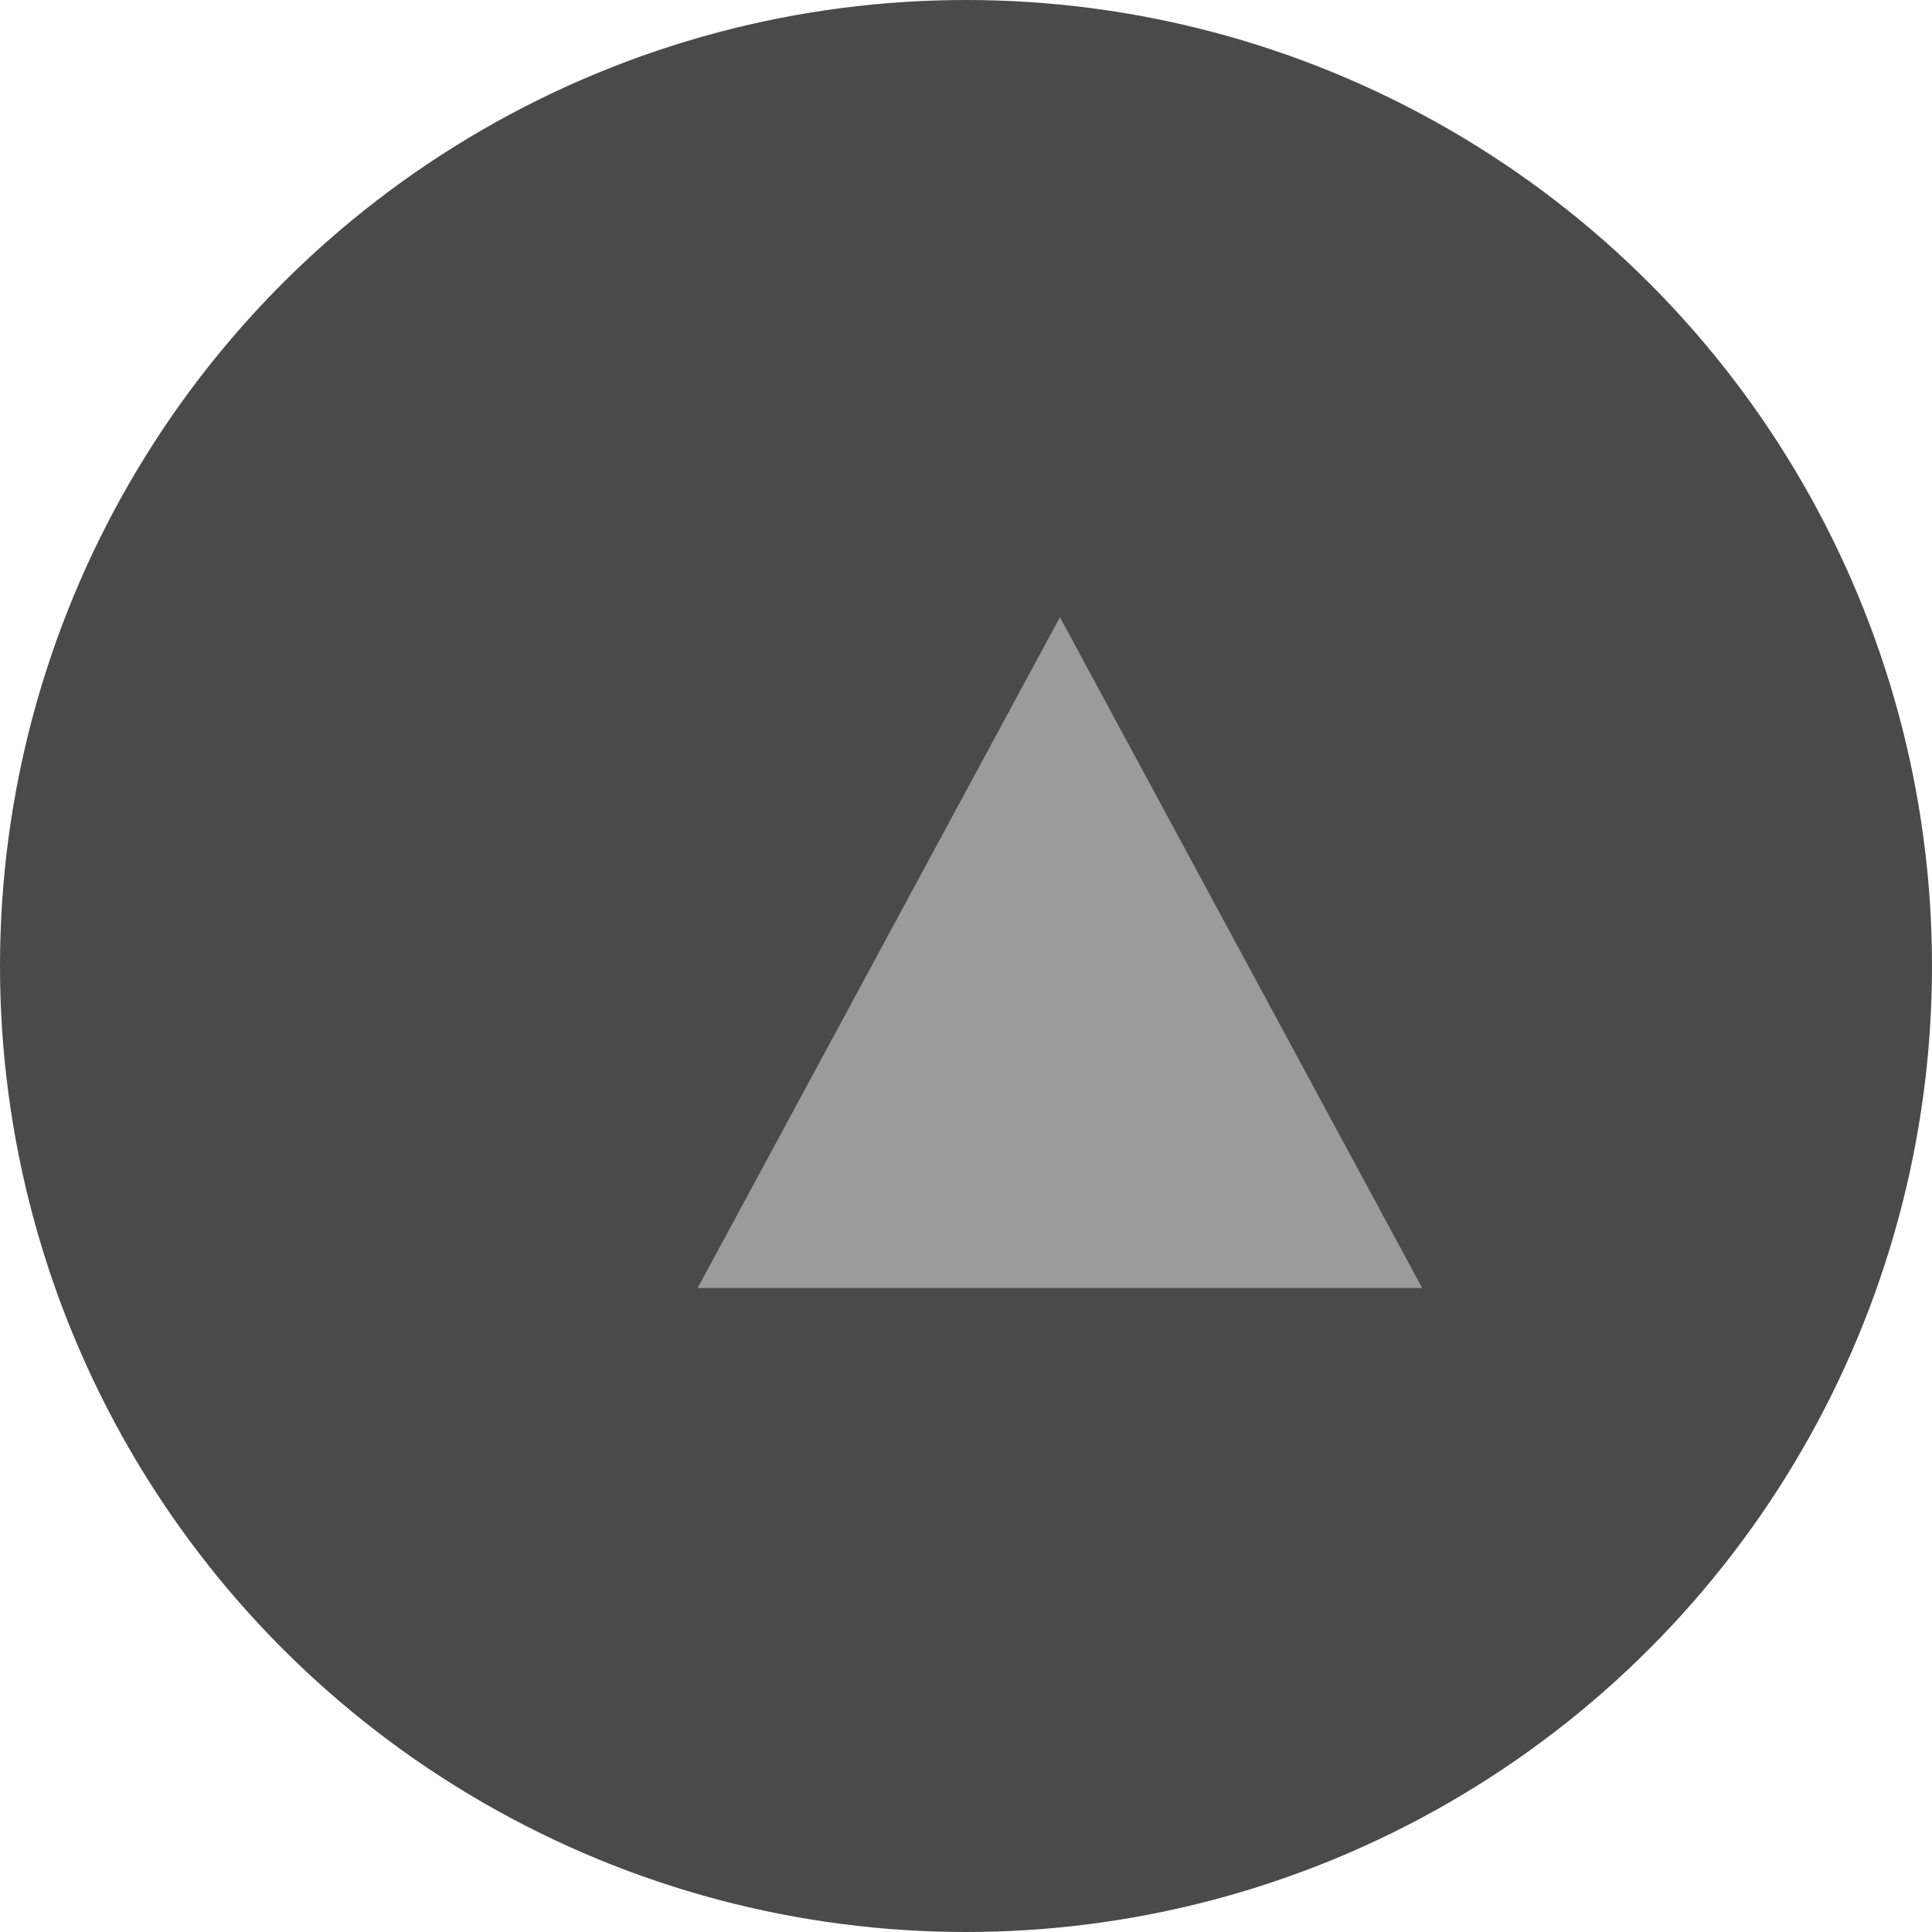
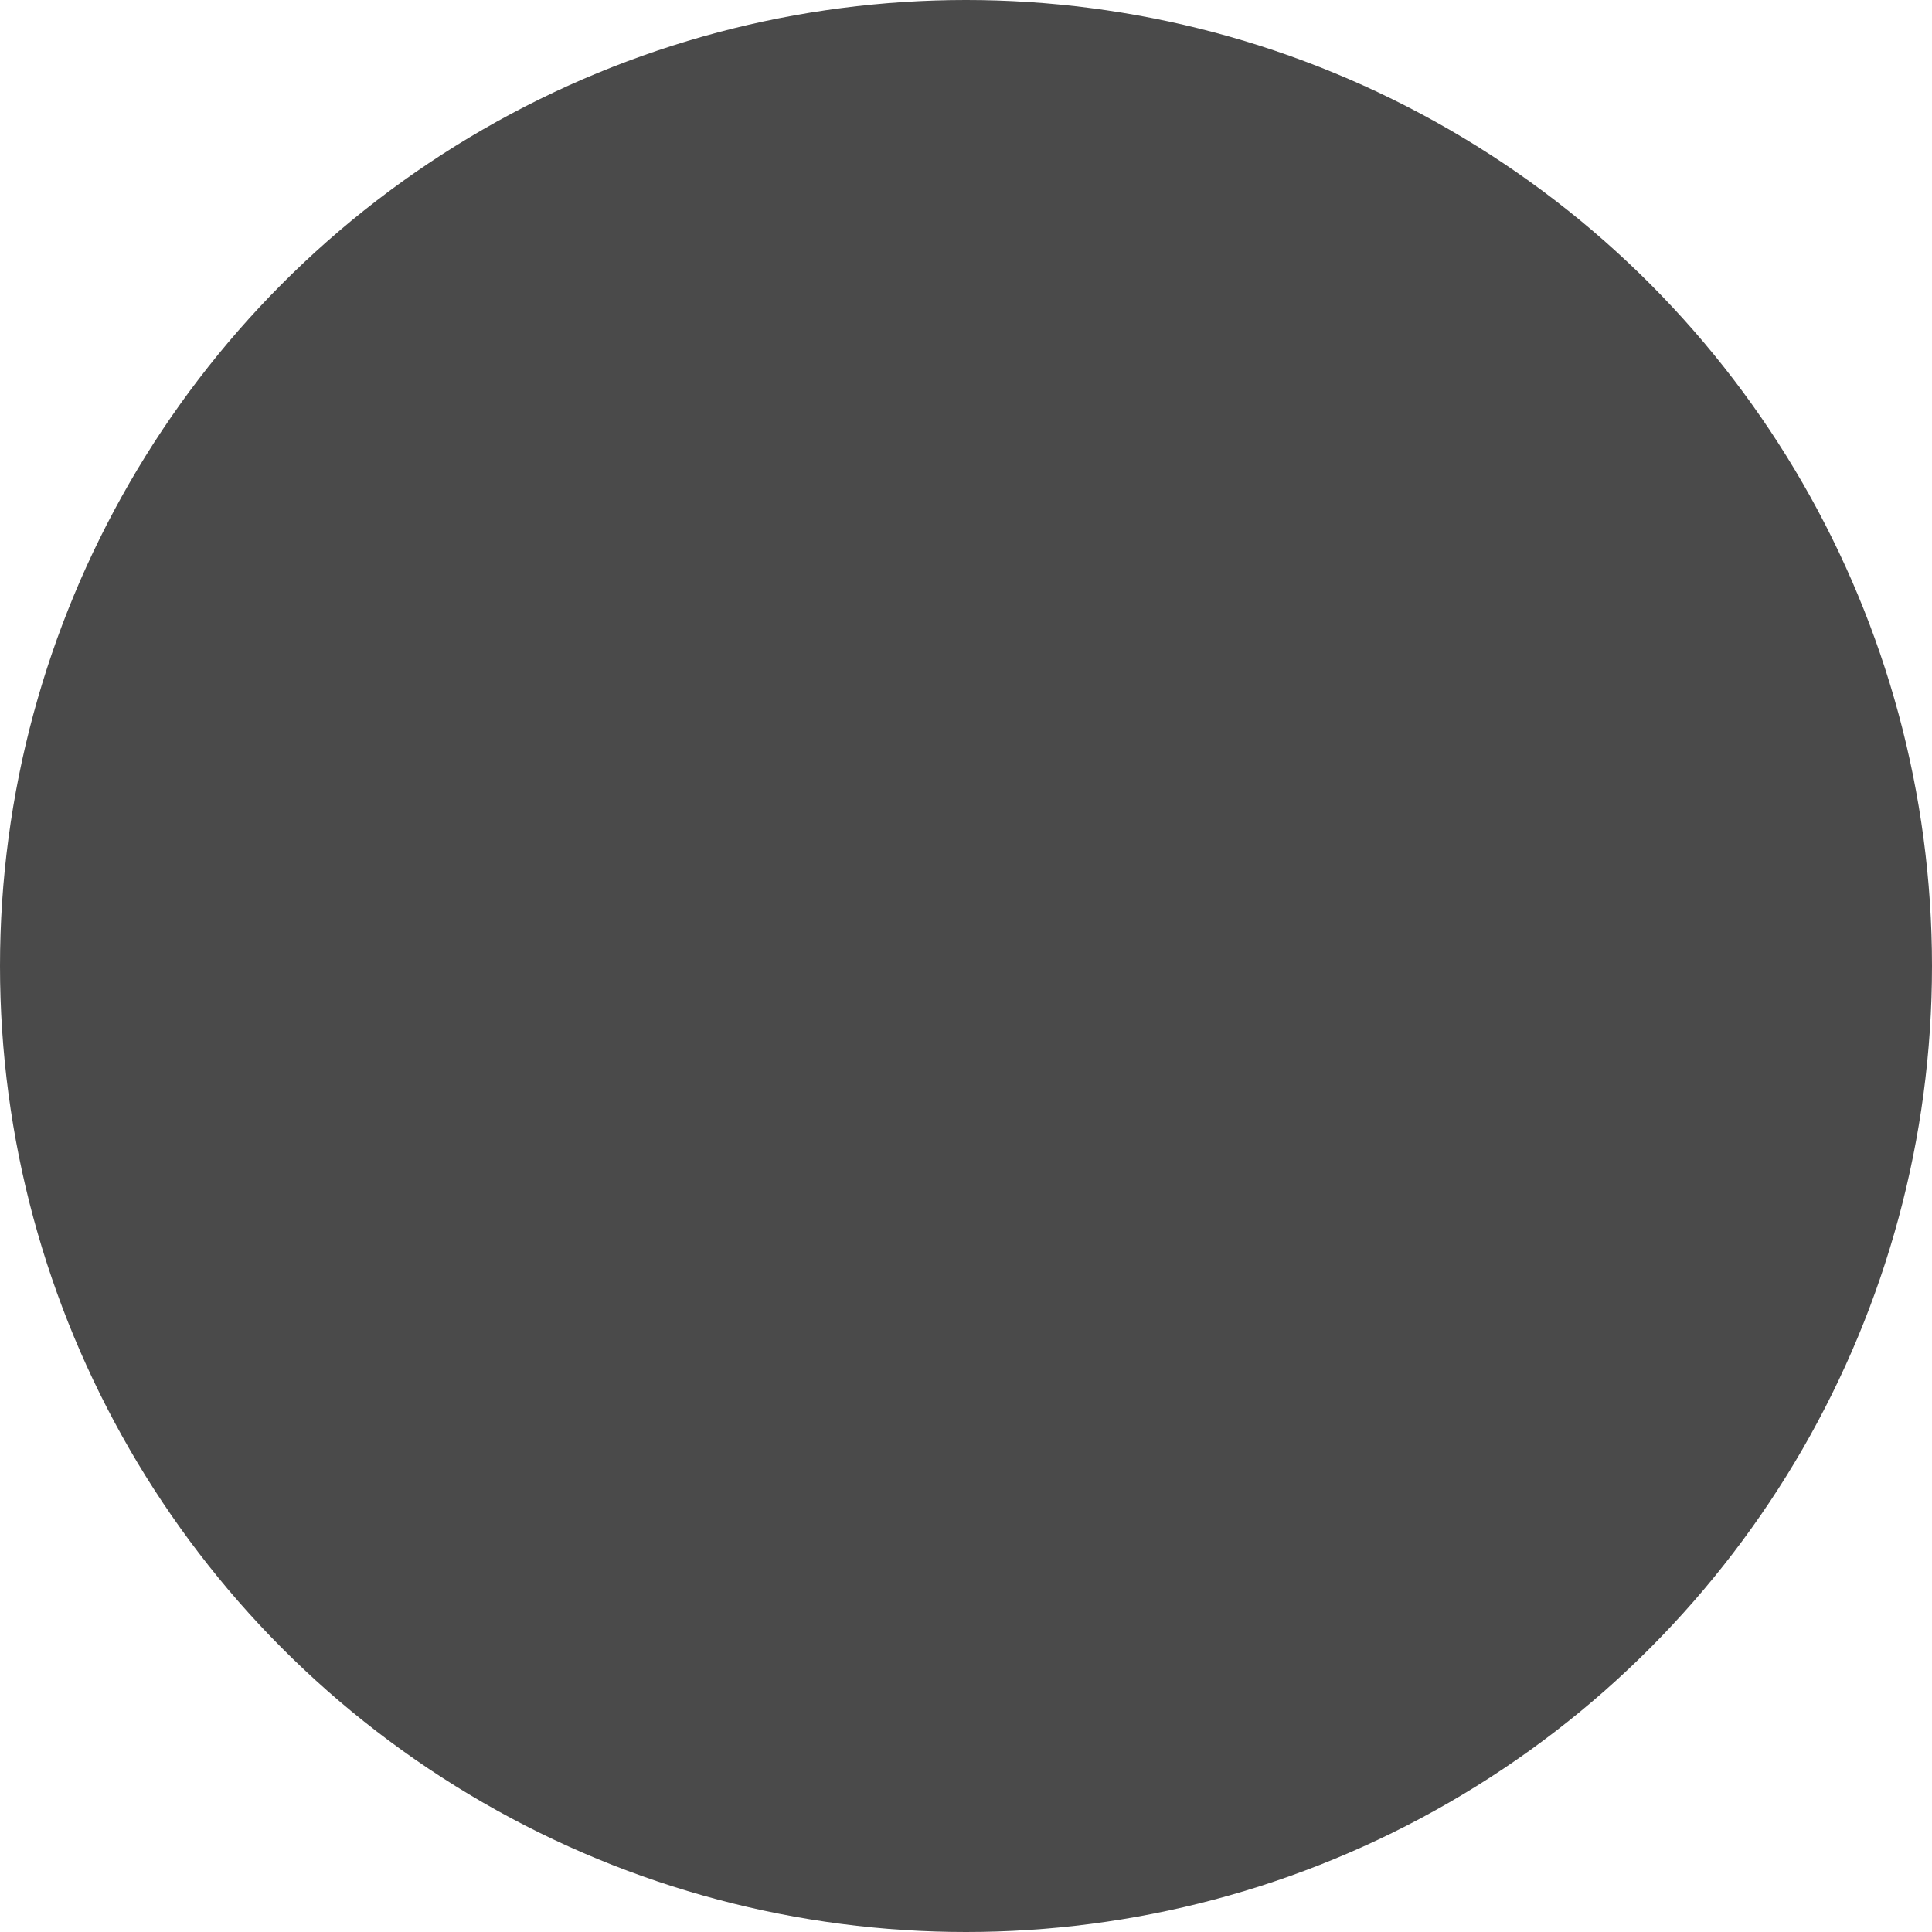
<svg xmlns="http://www.w3.org/2000/svg" width="72px" height="72px" viewBox="0 0 72 72" version="1.1">
  <title>button - play</title>
  <desc>Created with Sketch.</desc>
  <g id="button---play" stroke="none" stroke-width="1" fill="none" fill-rule="evenodd">
    <circle id="Oval-26-Copy" fill="#4A4A4A" cx="36" cy="36" r="36" />
-     <polygon id="Triangle-2-Copy" fill="#9B9B9B" points="39.5 23 53 48 26 48" />
  </g>
</svg>